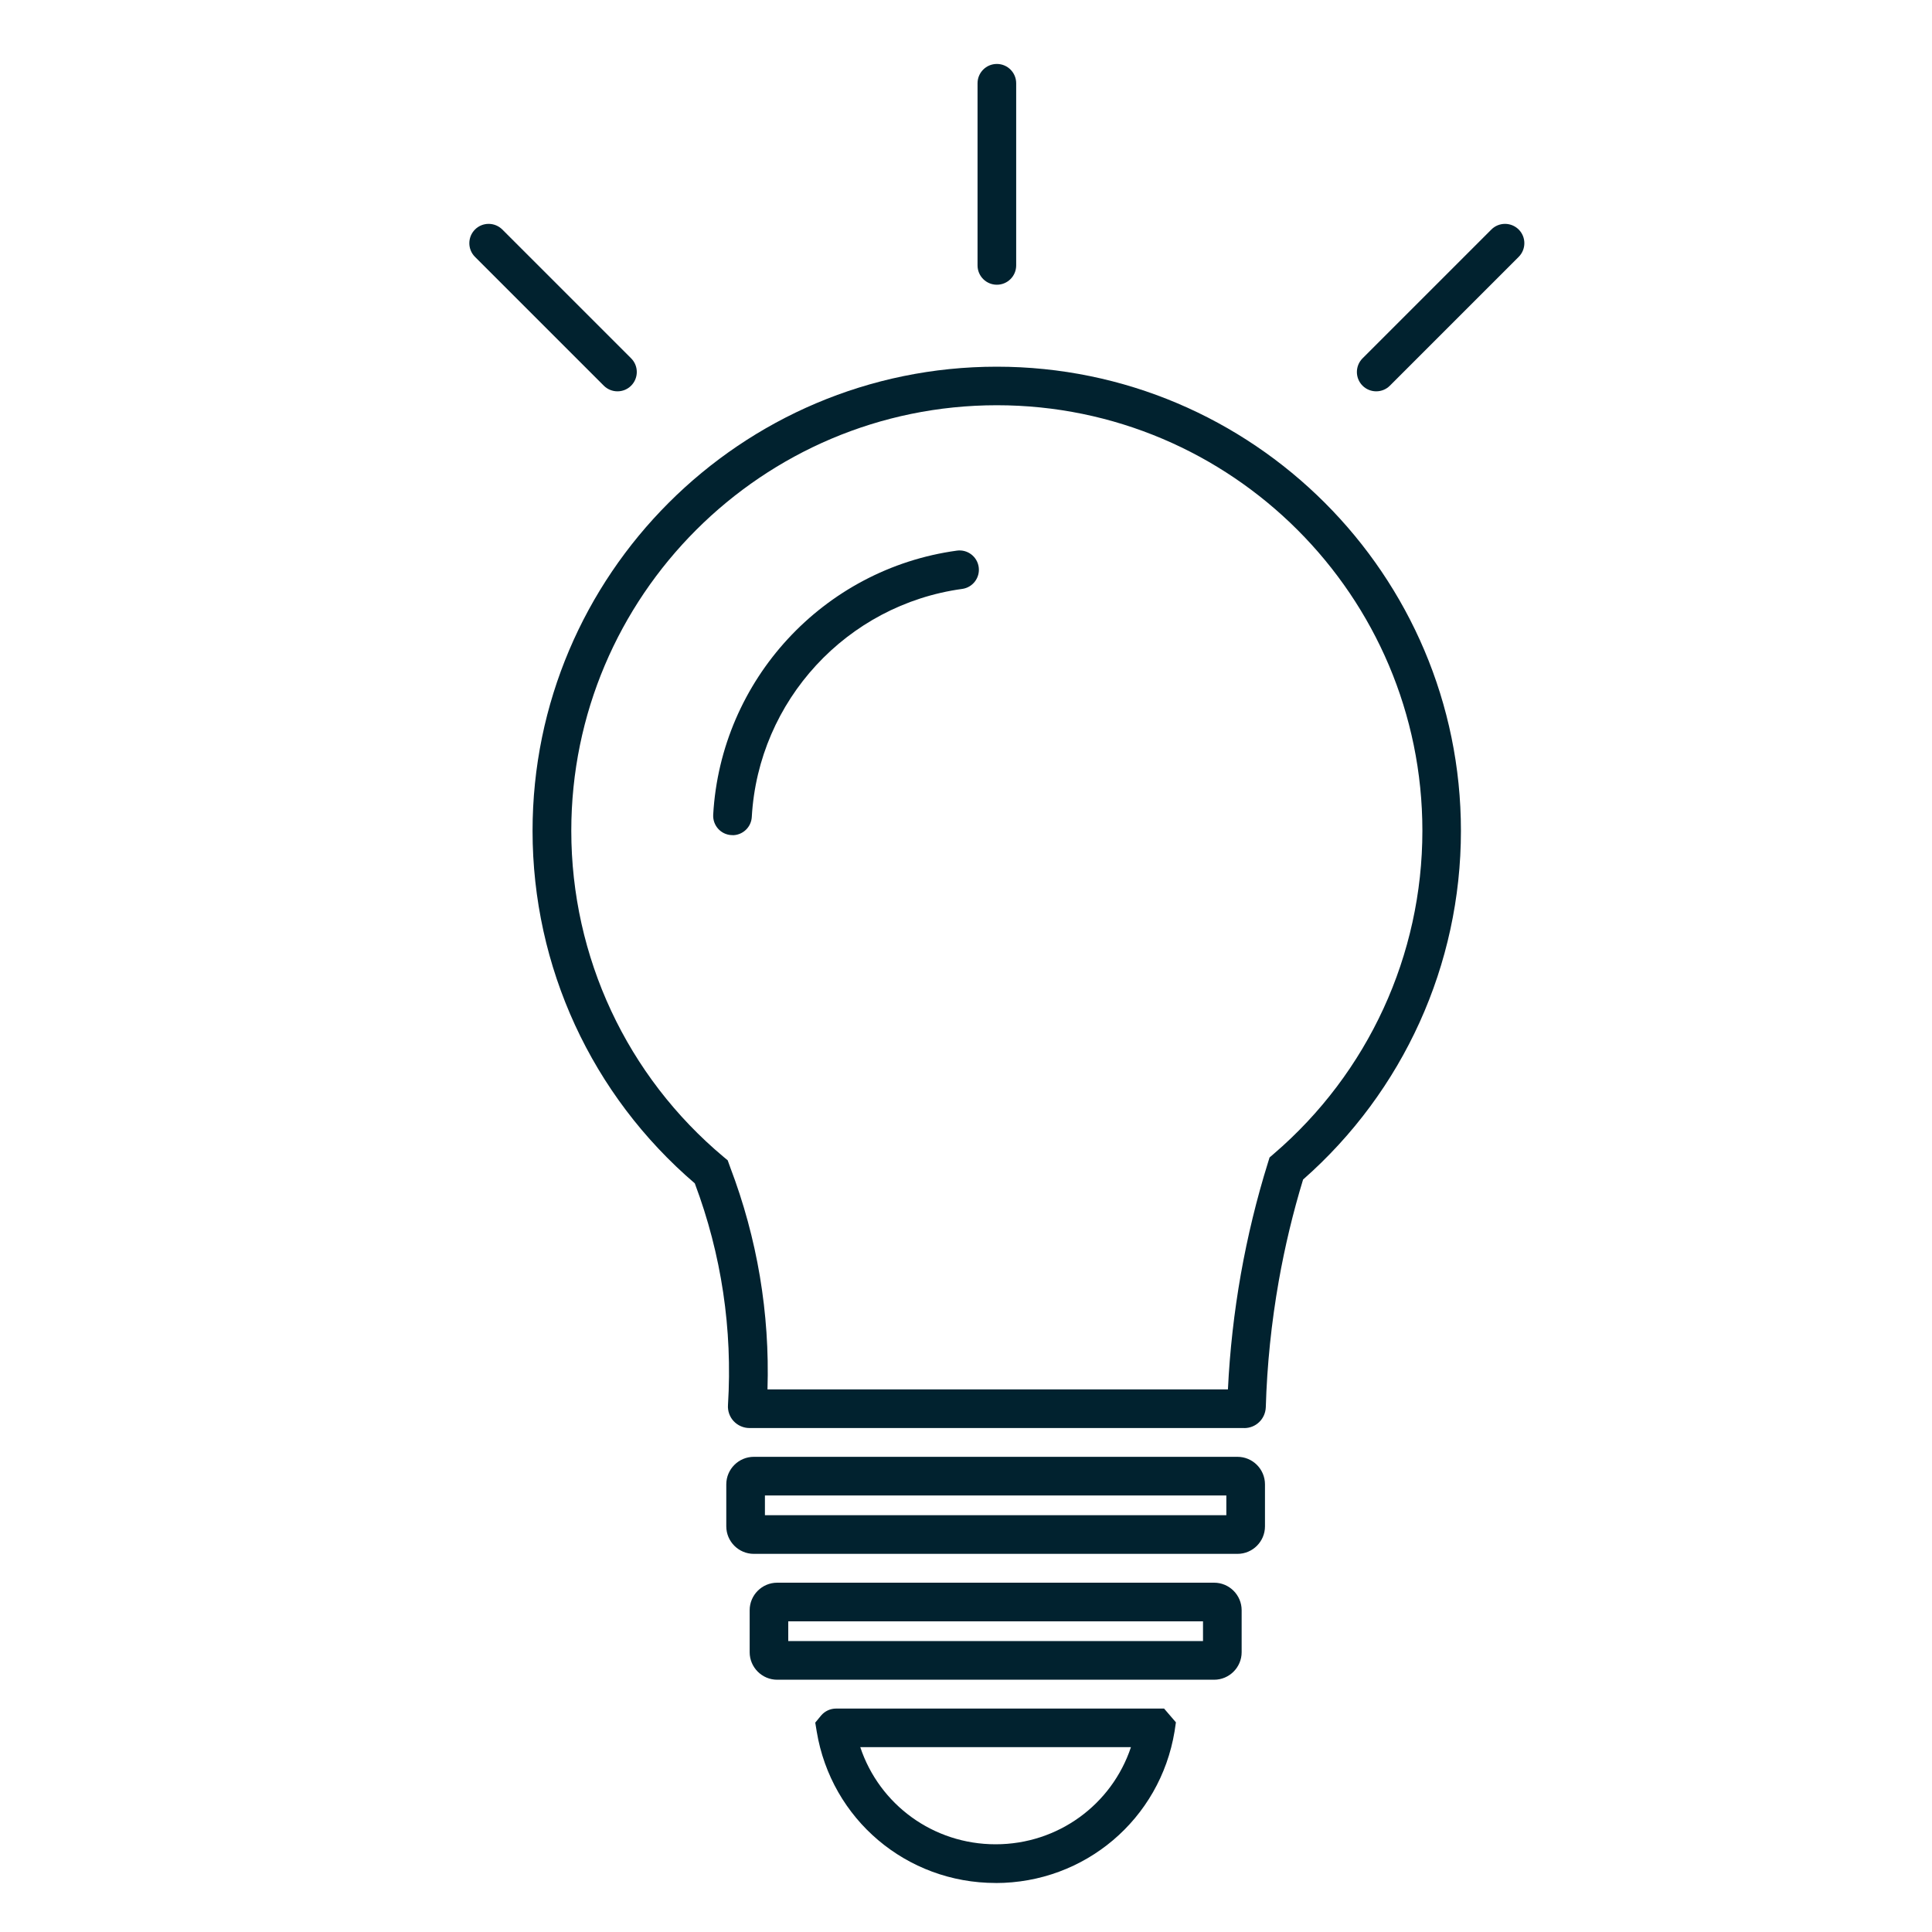
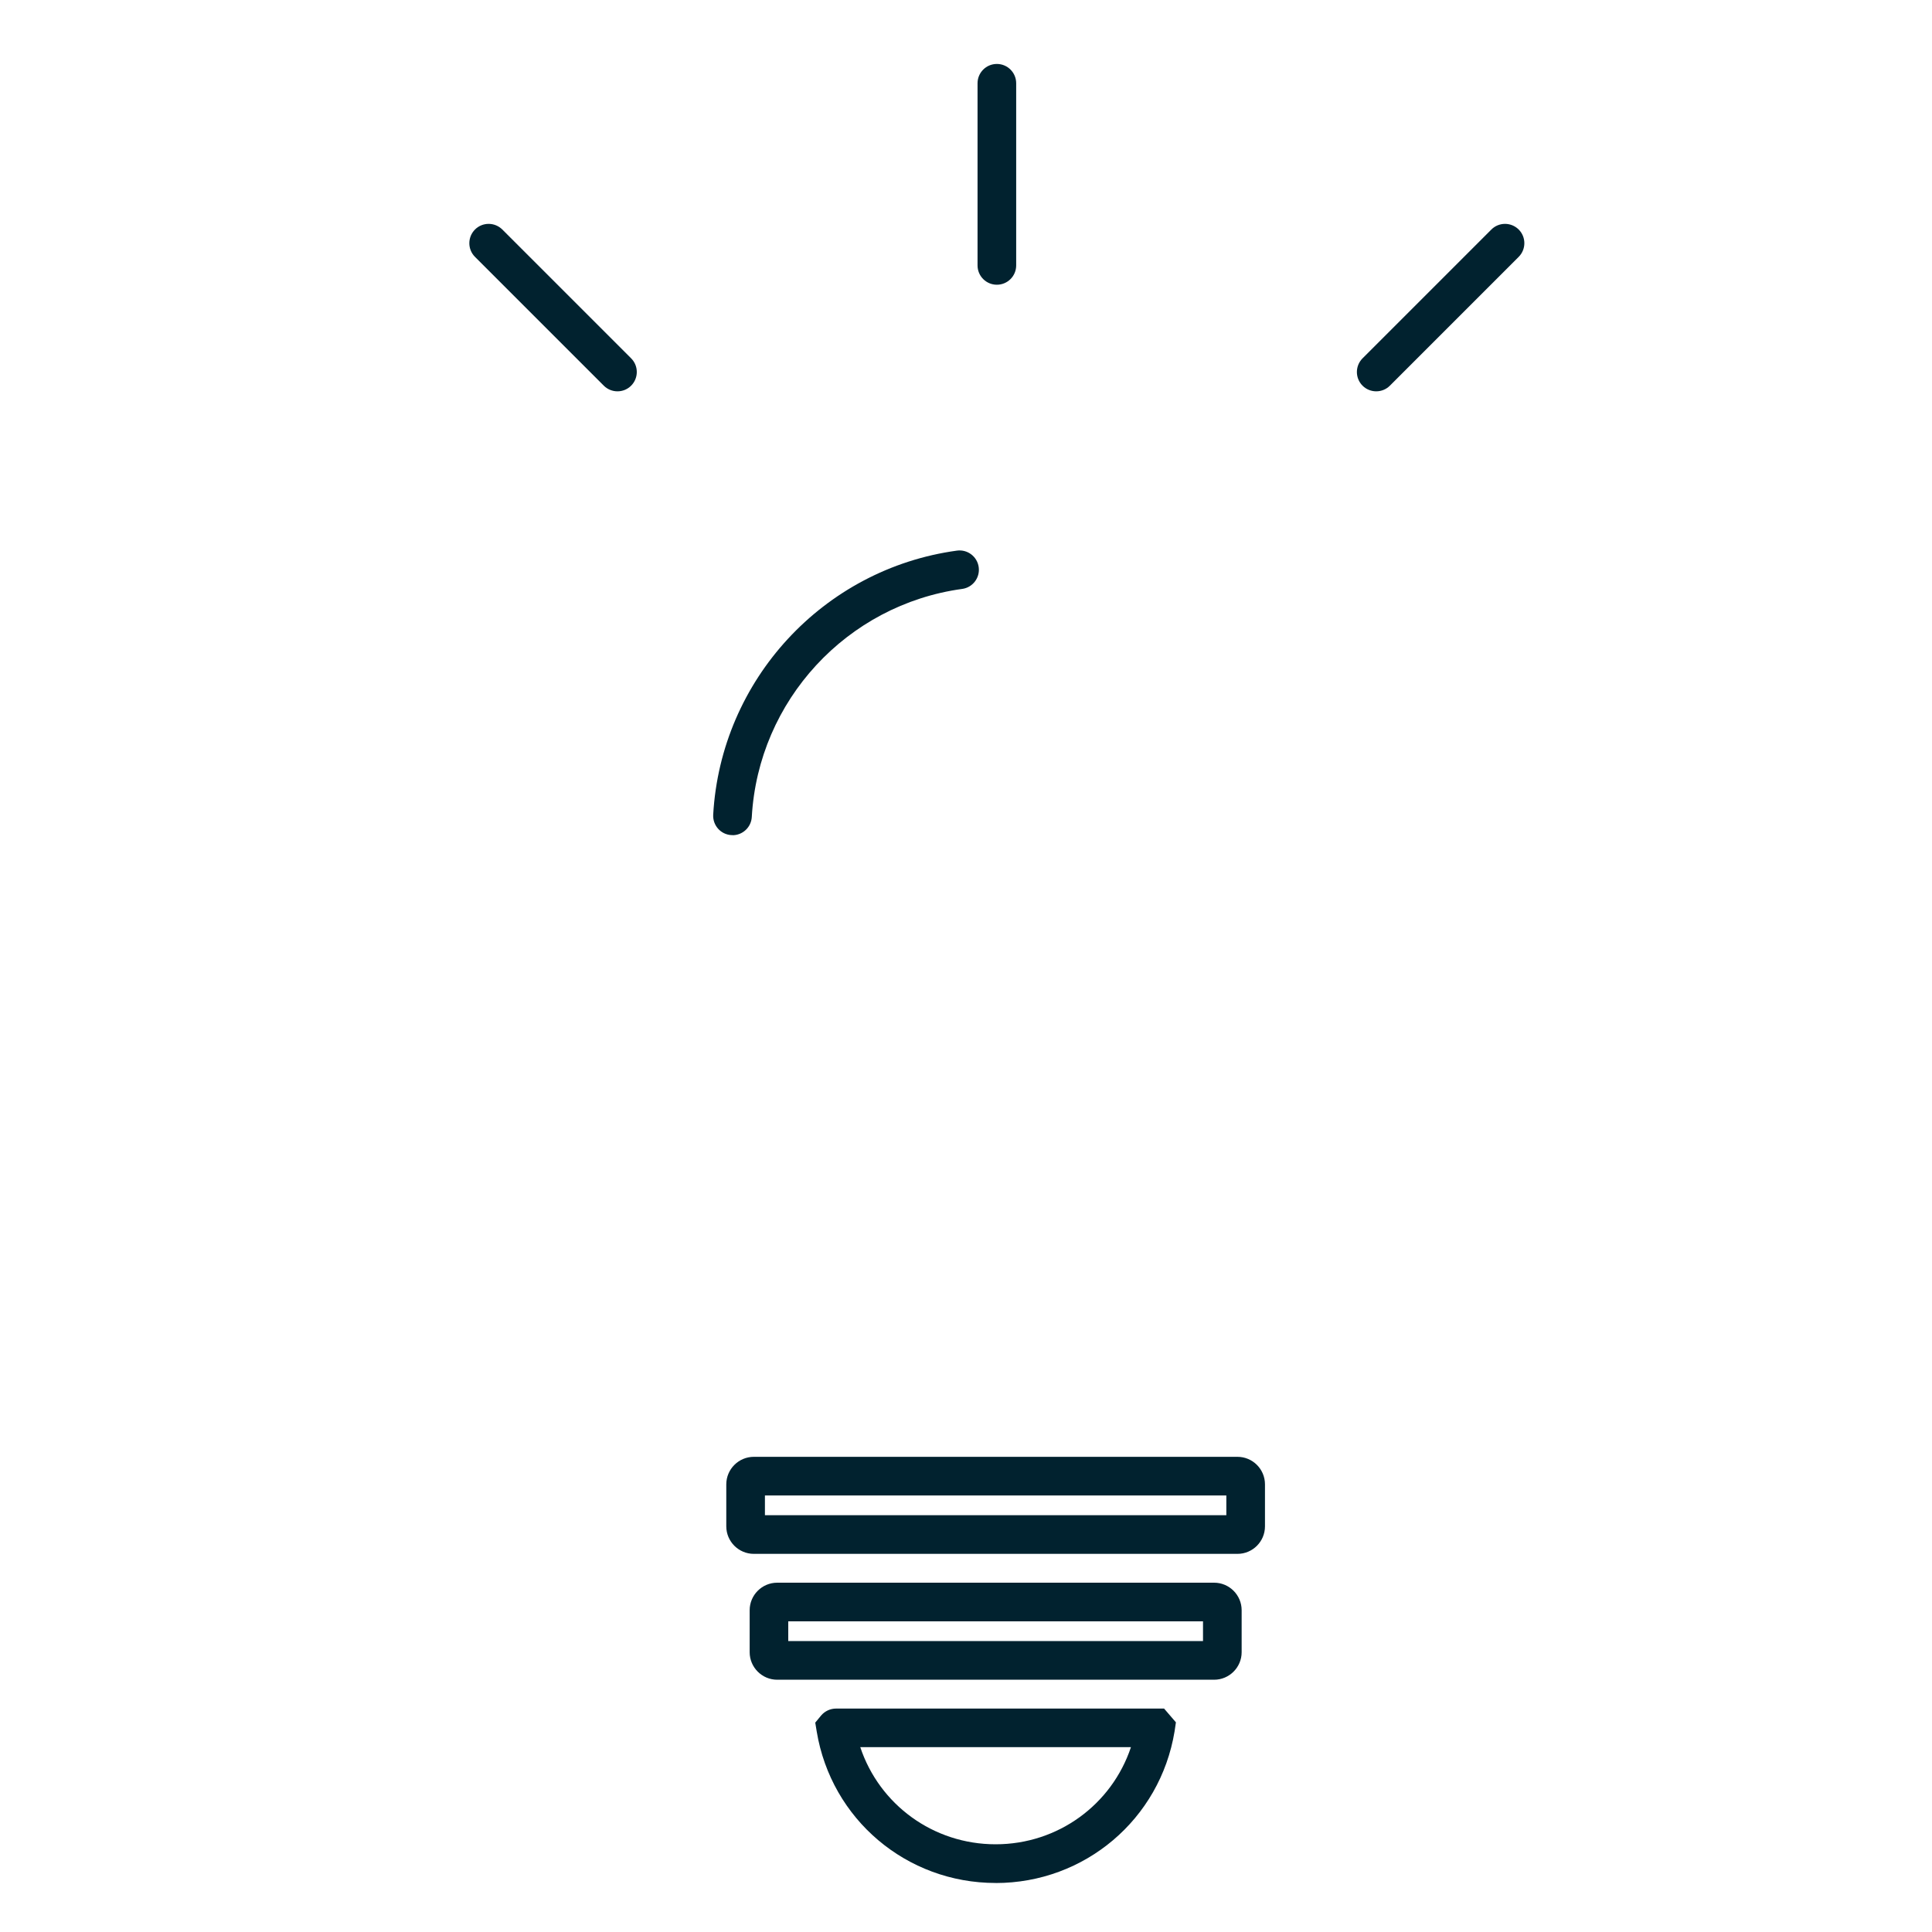
<svg xmlns="http://www.w3.org/2000/svg" id="_3._Botschaften" viewBox="0 0 400 400">
  <defs>
    <style>.cls-1{fill:#01222f;}</style>
  </defs>
  <g id="_3.b">
    <path class="cls-1" d="M251.37,347.77h-90.46c-3.14,0-5.7-2.56-5.7-5.7v-8.69c0-3.14,2.56-5.7,5.7-5.7h90.46c3.14,0,5.7,2.56,5.7,5.7v8.69c0,3.14-2.56,5.7-5.7,5.7ZM163.2,339.77h85.87v-4.09h-85.87v4.09Z" />
    <path class="cls-1" d="M206.14,389.85c-18.46,0-34.04-13.19-37.05-31.37l-.3-1.83,1.21-1.47c.78-.92,1.91-1.44,3.11-1.44h67.9l2.45,2.85-.28,1.89c-3.01,18.18-18.59,31.38-37.05,31.38ZM178.11,361.73c3.96,11.89,15.1,20.11,28.02,20.11s24.06-8.22,28.02-20.11h-56.05ZM176.98,357.16s0,0,0,0c0,0,0,0,0,0Z" />
    <path class="cls-1" d="M256.21,321.71h-100.14c-3.14,0-5.7-2.56-5.7-5.7v-8.69c0-3.14,2.56-5.7,5.7-5.7h100.14c3.14,0,5.69,2.56,5.69,5.7v8.69c0,3.14-2.55,5.7-5.69,5.7ZM158.37,313.71h95.53v-4.09h-95.53v4.09Z" />
-     <path class="cls-1" d="M257.63,295.66h-102.46c-1.23,0-2.42-.52-3.27-1.42-.84-.9-1.27-2.13-1.18-3.35.97-15.7-1.34-31.16-6.87-45.89-21.36-18.29-33.59-44.83-33.59-72.98,0-52.99,43.12-96.1,96.11-96.1s96.1,43.11,96.1,96.1c0,27.68-11.9,53.92-32.68,72.19-2.08,6.81-3.77,13.86-5.03,20.97-1.53,8.67-2.44,17.47-2.69,26.16-.09,2.44-2.05,4.33-4.46,4.33ZM158.72,291.34s0,.05,0,.08c0-.03,0-.05,0-.08ZM158.89,287.66h95.34c.38-7.94,1.28-15.97,2.68-23.89,1.39-7.82,3.27-15.57,5.6-23.03l.34-1.1.87-.75c19.56-16.78,30.77-41.16,30.77-66.89,0-48.58-39.52-88.1-88.1-88.1s-88.11,39.52-88.11,88.1c0,26.14,11.5,50.76,31.55,67.54l.83.69.53,1.47c5.6,14.72,8.2,30.18,7.71,45.95Z" />
    <path class="cls-1" d="M151.66,172.9c-.08,0-.15,0-.23,0-2.21-.12-3.89-2.01-3.77-4.22,1.57-27.9,22.79-50.9,50.46-54.68,2.19-.3,4.21,1.23,4.51,3.42.3,2.19-1.23,4.21-3.42,4.51-23.88,3.27-42.2,23.12-43.56,47.21-.12,2.13-1.88,3.78-3.99,3.78Z" />
    <path class="cls-1" d="M206.39,58.95c-2.21,0-4-1.79-4-4V17.24c0-2.21,1.79-4,4-4s4,1.79,4,4v37.71c0,2.21-1.79,4-4,4Z" />
    <path class="cls-1" d="M127.84,81.02c-1.02,0-2.05-.39-2.83-1.17l-26.67-26.67c-1.56-1.56-1.56-4.09,0-5.66,1.56-1.56,4.09-1.56,5.66,0l26.67,26.67c1.56,1.56,1.56,4.09,0,5.66-.78.78-1.8,1.17-2.83,1.17Z" />
    <path class="cls-1" d="M284.93,81.02c-1.02,0-2.05-.39-2.83-1.17-1.56-1.56-1.56-4.09,0-5.66l26.67-26.67c1.56-1.56,4.09-1.56,5.66,0,1.56,1.56,1.56,4.09,0,5.66l-26.67,26.67c-.78.78-1.8,1.17-2.83,1.17Z" />
  </g>
</svg>